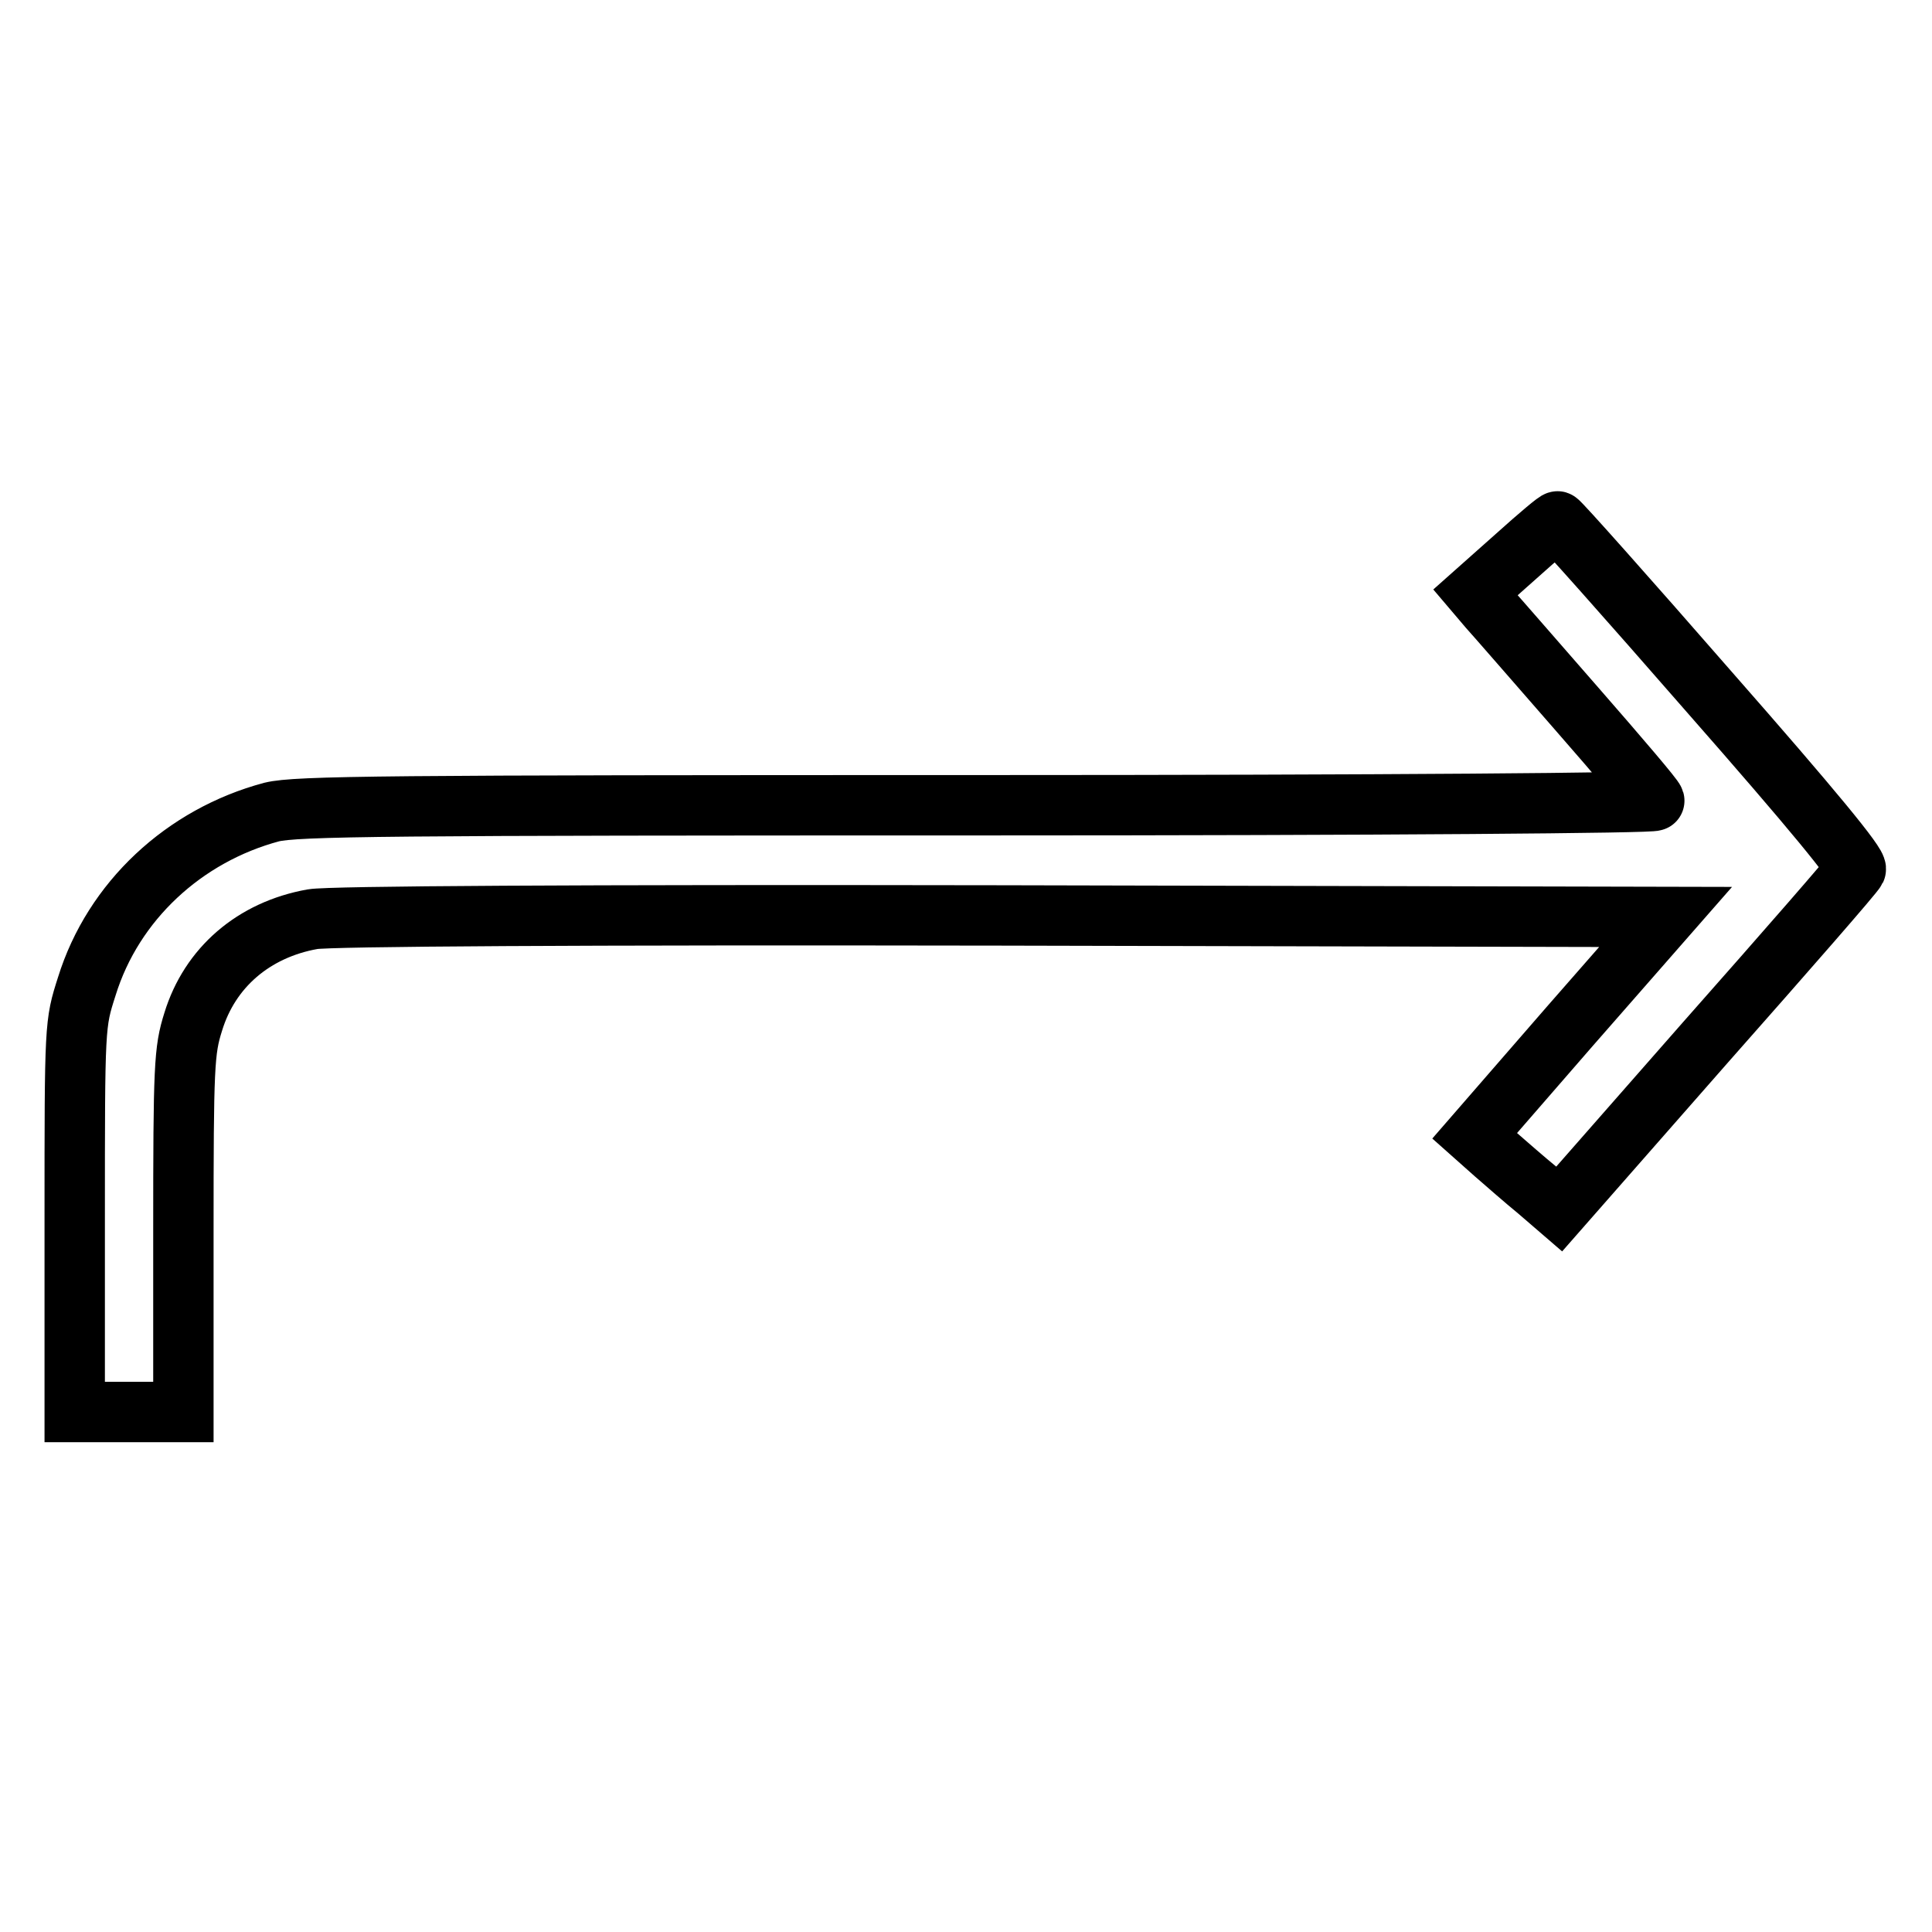
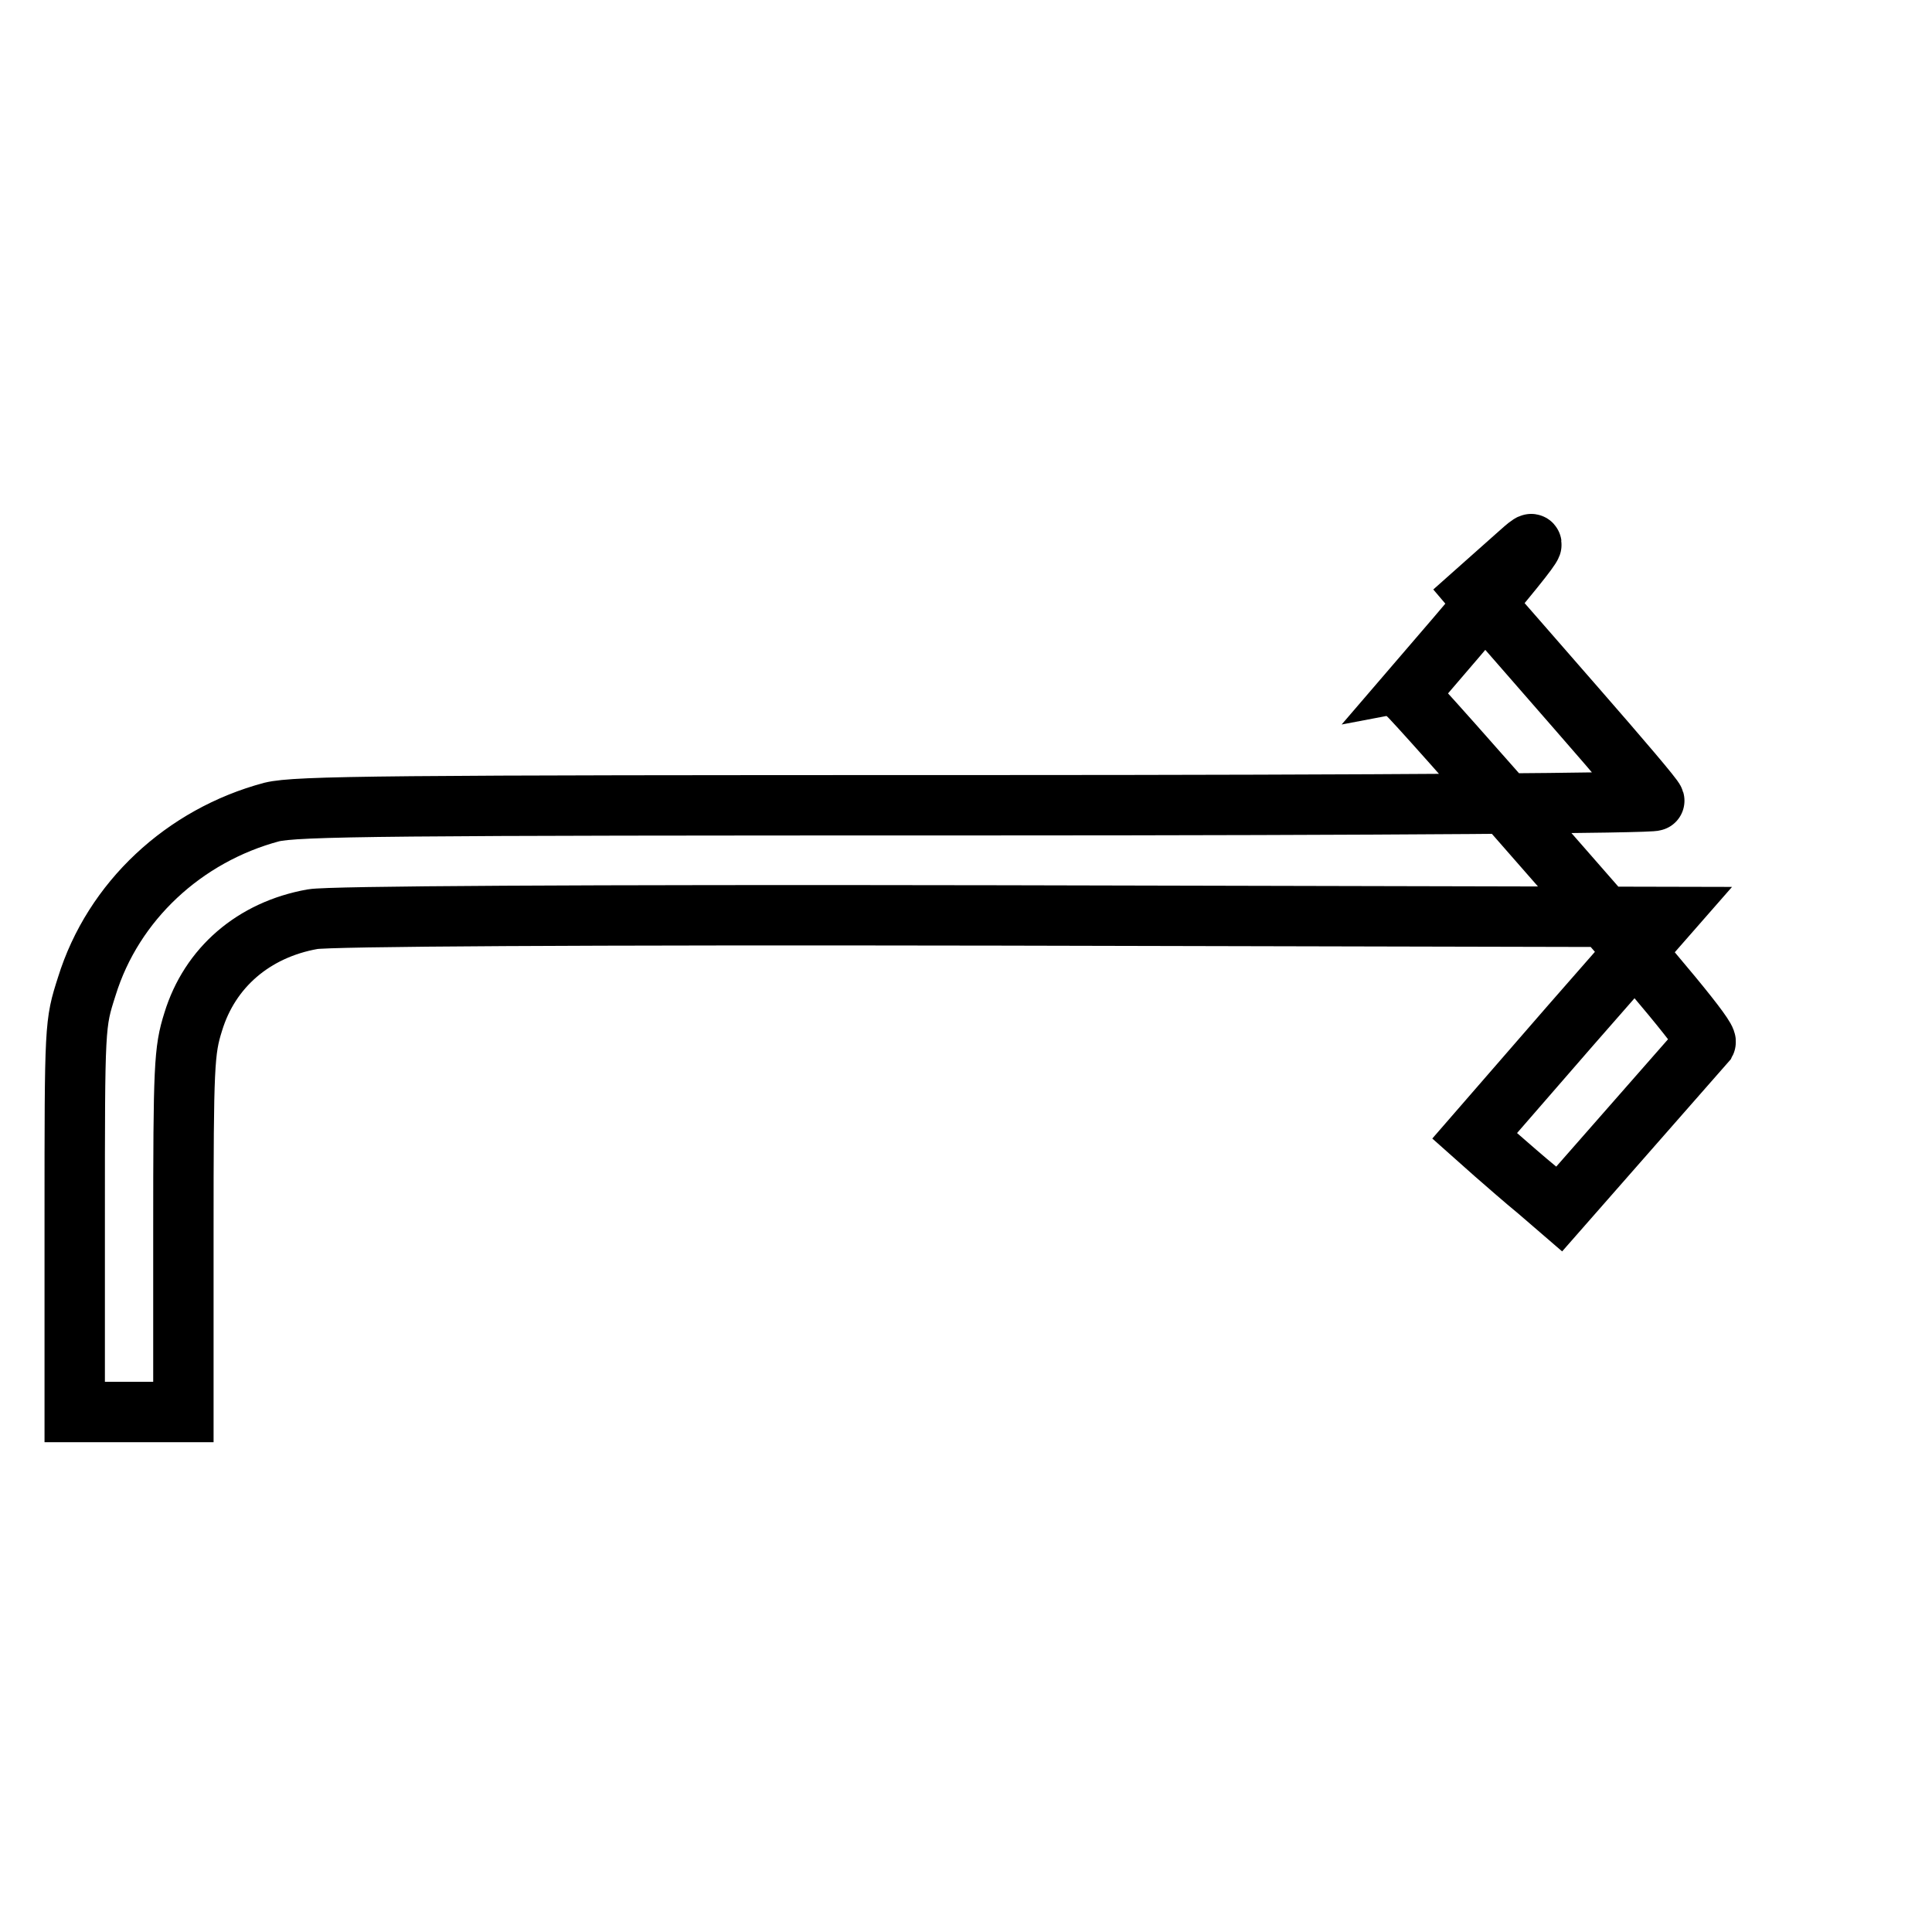
<svg xmlns="http://www.w3.org/2000/svg" version="1.1" x="0px" y="0px" viewBox="0 0 256 256" enable-background="new 0 0 256 256" xml:space="preserve">
  <g>
    <g>
      <g>
-         <path stroke-width="8" fill-opacity="0" stroke="#000000" d="M200.9,73.7l-5.4,4.8l1.7,2c1,1.1,6.3,7.2,11.8,13.5c5.5,6.3,10.2,11.8,10.2,12.1c0.1,0.3-35.1,0.6-89.6,0.6c-78.6,0-90.3,0.1-93.6,0.9c-11.6,3.1-21,11.8-24.5,23.1c-1.6,5-1.6,5-1.6,30.7v25.7h7.2h7.2v-23.8c0-22.1,0.1-24.1,1.3-27.9c2.2-7.2,8-12.2,15.8-13.6c2.2-0.4,35.2-0.6,91.3-0.5l88,0.2l-12.7,14.5l-12.6,14.5l2.7,2.4c1.5,1.3,4,3.5,5.6,4.8l2.9,2.5l19.4-22.1c10.7-12.1,19.7-22.4,19.9-22.9c0.3-0.6-5.7-7.9-19.4-23.5c-10.9-12.5-19.9-22.6-20.1-22.6C206.4,68.9,203.9,71,200.9,73.7z" />
+         <path stroke-width="8" fill-opacity="0" stroke="#000000" d="M200.9,73.7l-5.4,4.8l1.7,2c1,1.1,6.3,7.2,11.8,13.5c5.5,6.3,10.2,11.8,10.2,12.1c0.1,0.3-35.1,0.6-89.6,0.6c-78.6,0-90.3,0.1-93.6,0.9c-11.6,3.1-21,11.8-24.5,23.1c-1.6,5-1.6,5-1.6,30.7v25.7h7.2h7.2v-23.8c0-22.1,0.1-24.1,1.3-27.9c2.2-7.2,8-12.2,15.8-13.6c2.2-0.4,35.2-0.6,91.3-0.5l88,0.2l-12.7,14.5l-12.6,14.5l2.7,2.4c1.5,1.3,4,3.5,5.6,4.8l2.9,2.5l19.4-22.1c0.3-0.6-5.7-7.9-19.4-23.5c-10.9-12.5-19.9-22.6-20.1-22.6C206.4,68.9,203.9,71,200.9,73.7z" />
      </g>
    </g>
  </g>
</svg>